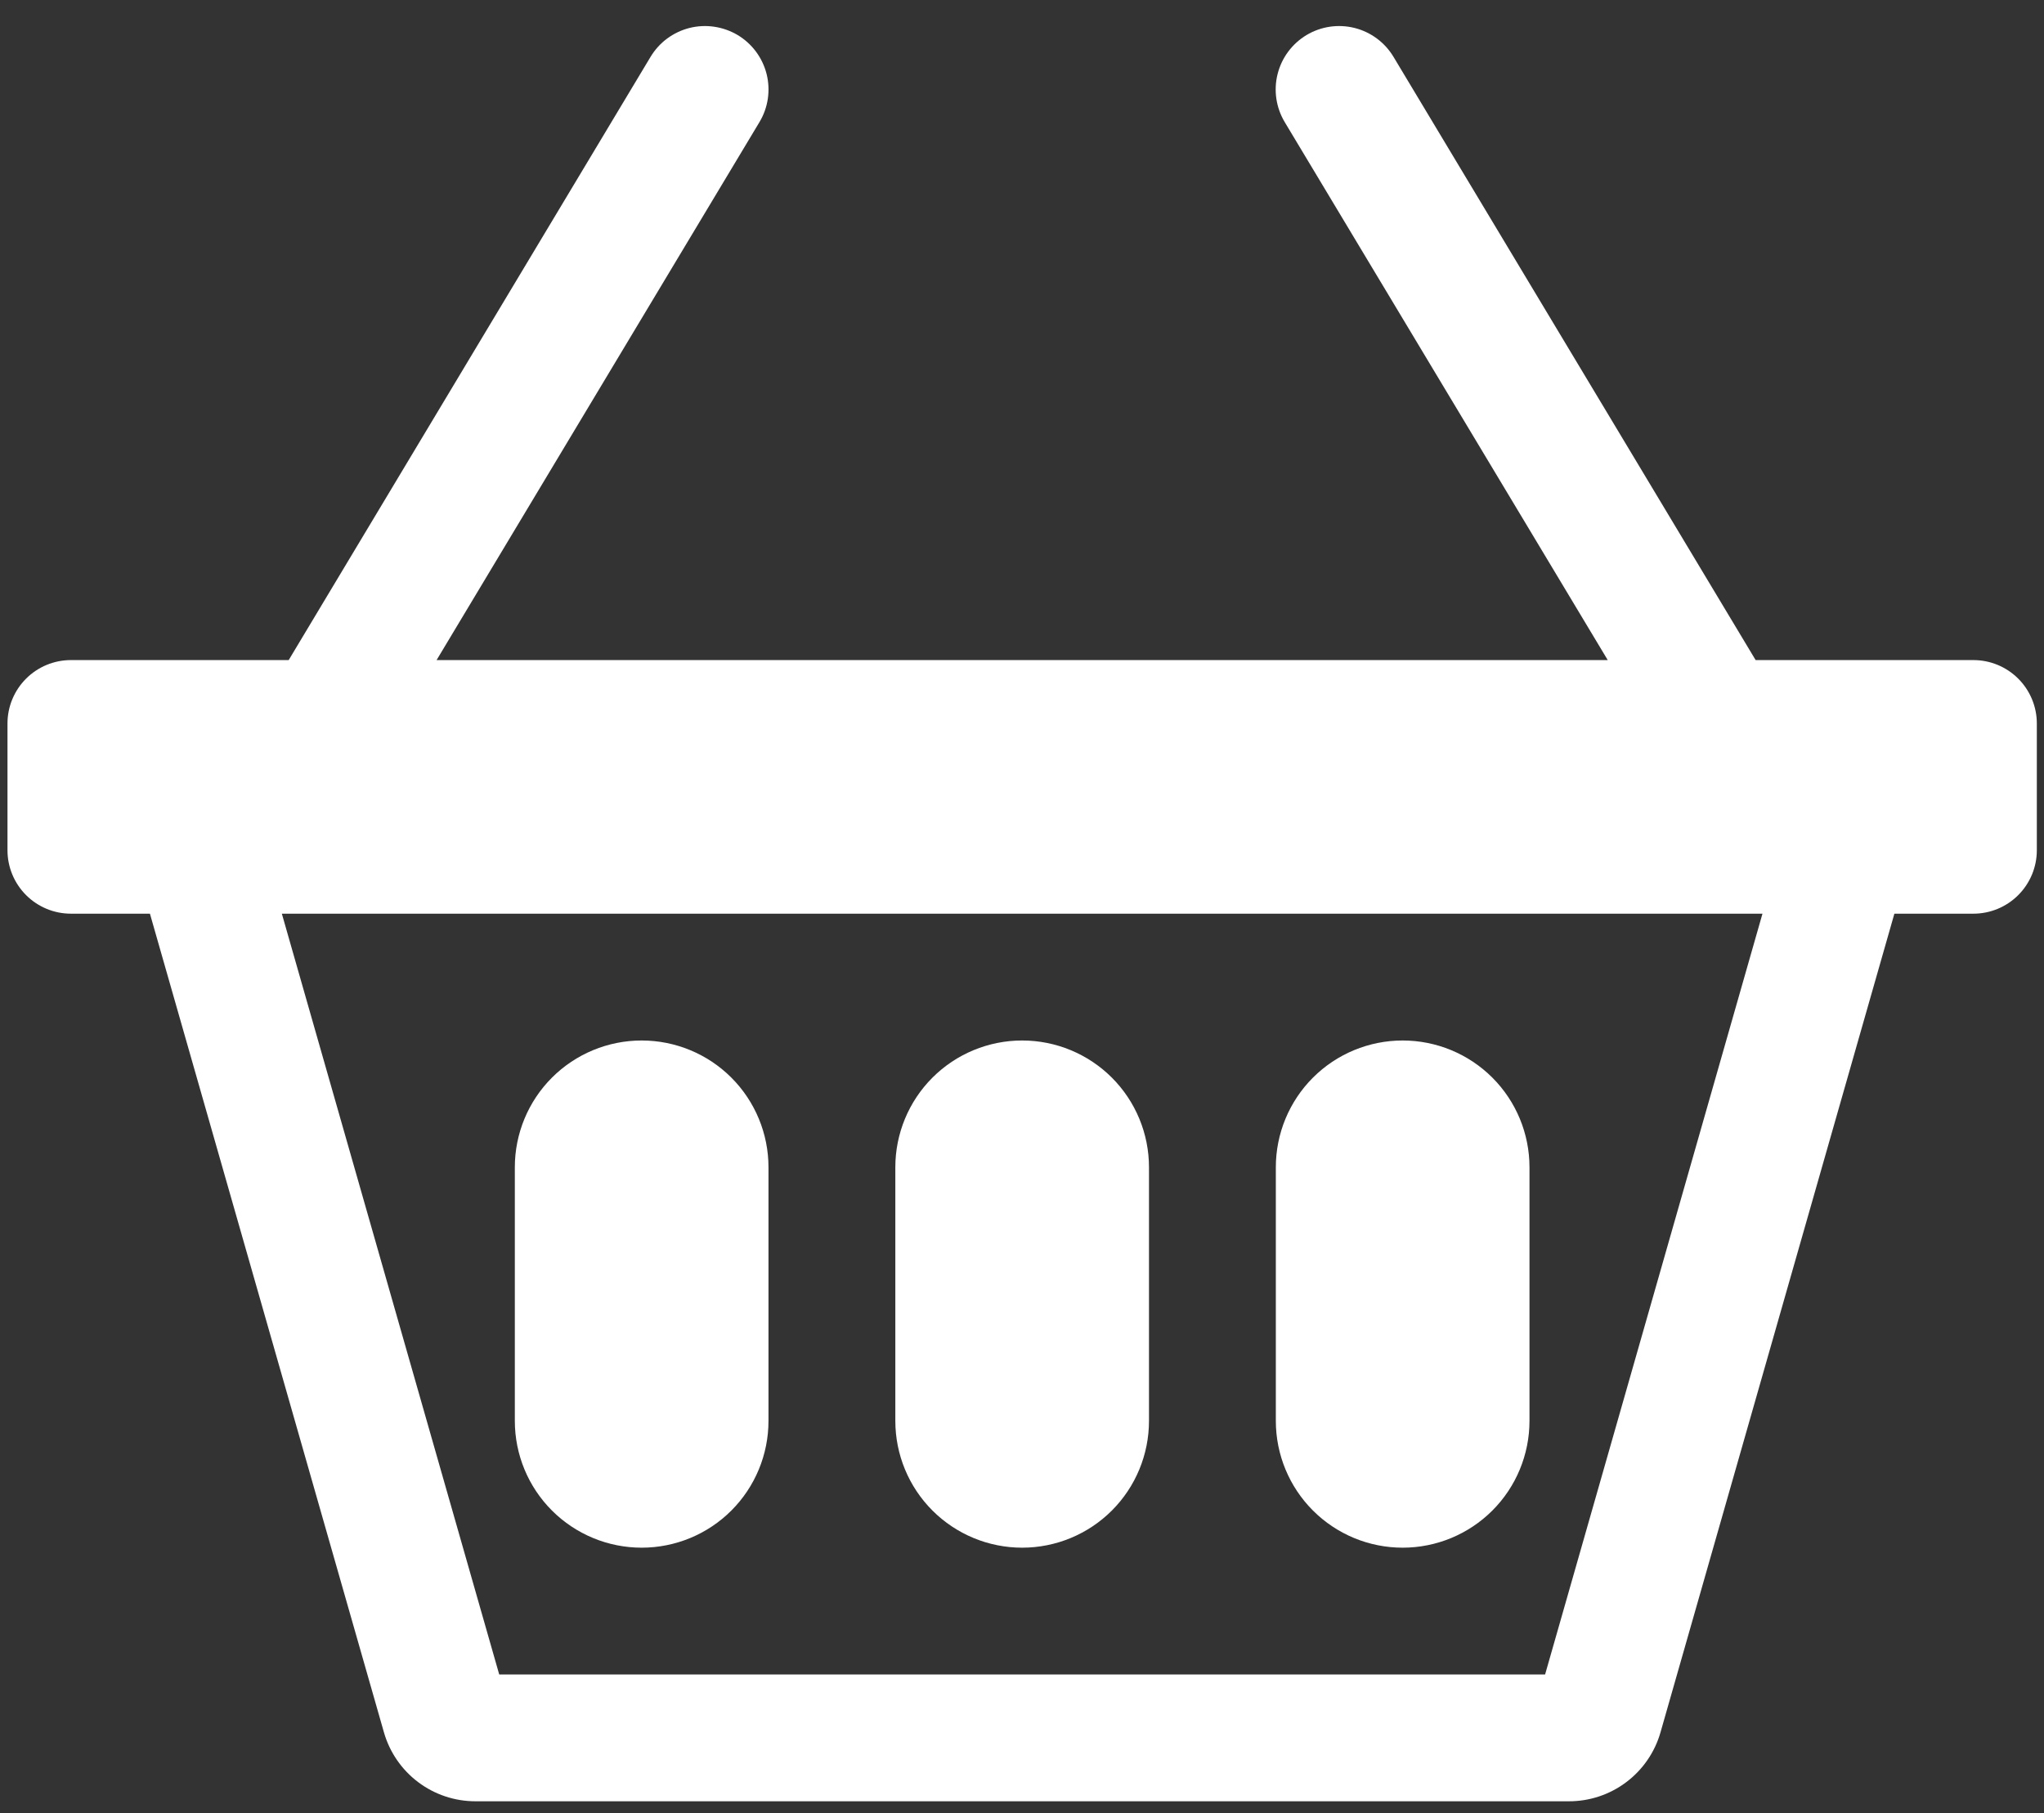
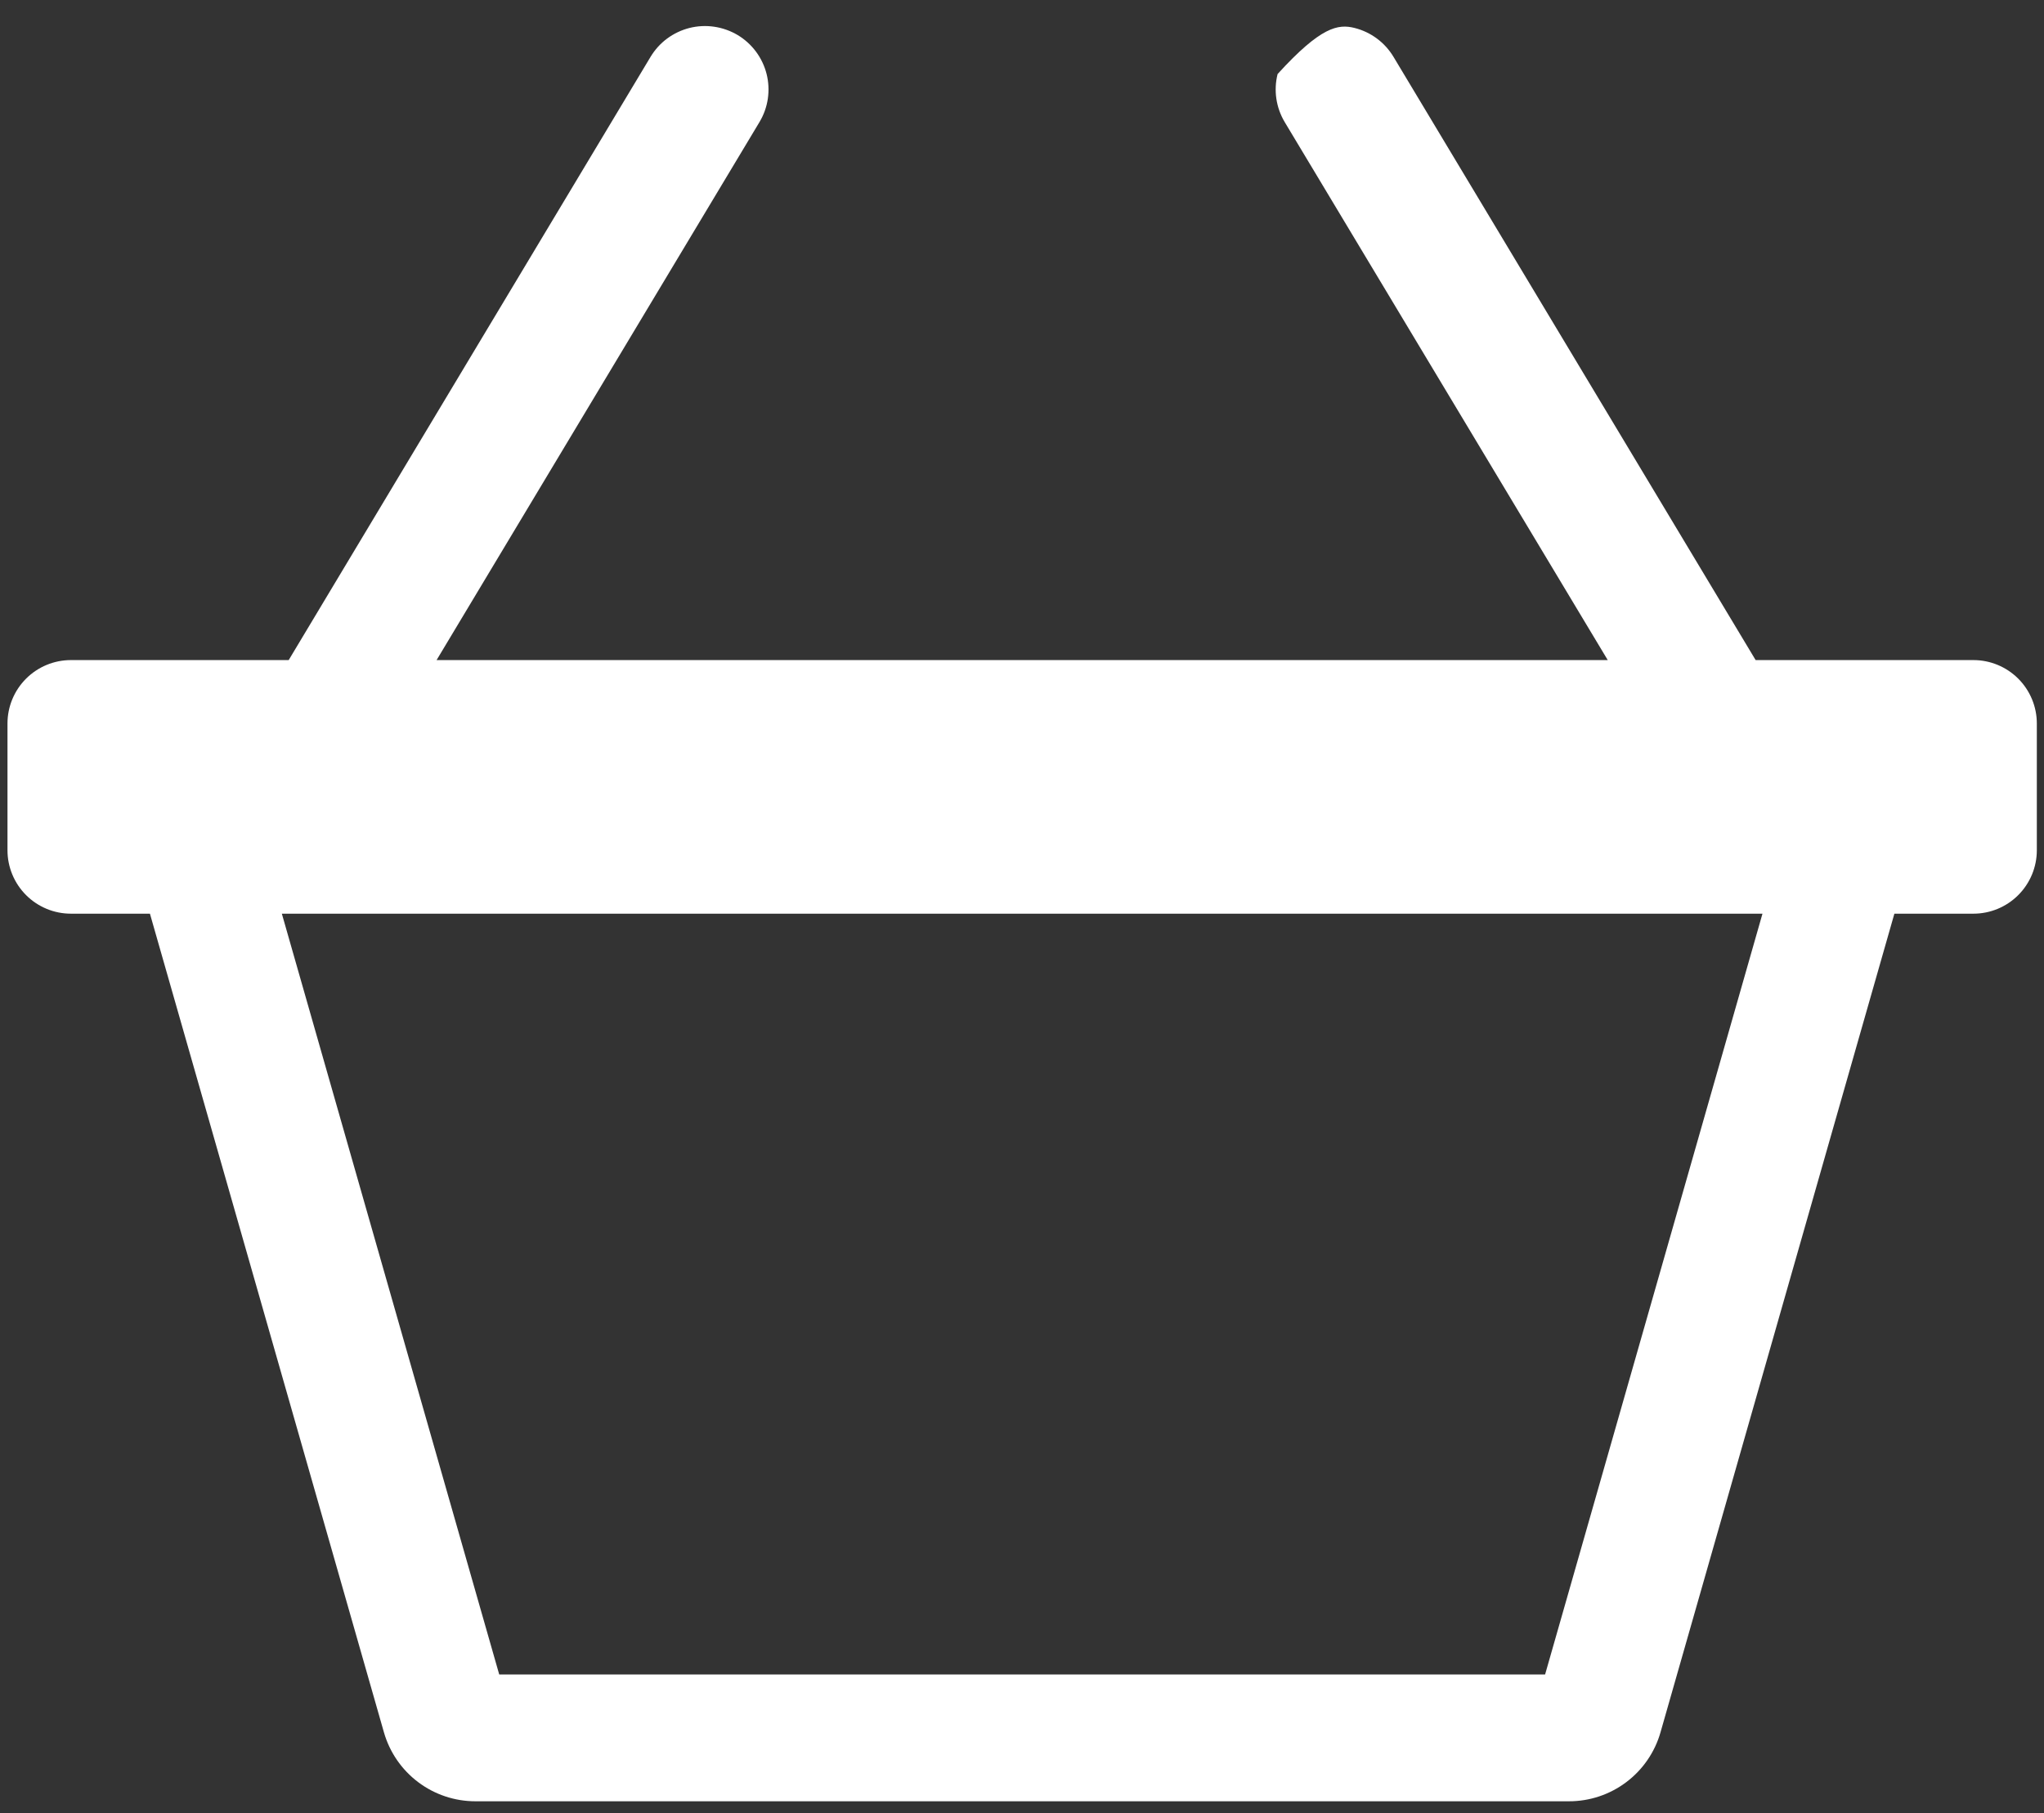
<svg xmlns="http://www.w3.org/2000/svg" width="71" height="63" viewBox="0 0 71 63" fill="none">
  <rect x="0" y="0" width="71" height="63" fill="#333333" stroke="none" />
-   <path d="M17.883 40.556C17.883 39.388 18.347 38.267 19.173 37.441C20 36.615 21.12 36.151 22.289 36.151C23.457 36.151 24.578 36.615 25.404 37.441C26.23 38.267 26.694 39.388 26.694 40.556V49.367C26.694 50.536 26.23 51.657 25.404 52.483C24.578 53.309 23.457 53.773 22.289 53.773C21.12 53.773 20 53.309 19.173 52.483C18.347 51.657 17.883 50.536 17.883 49.367V40.556ZM31.1 40.556C31.1 39.388 31.564 38.267 32.39 37.441C33.217 36.615 34.337 36.151 35.505 36.151C36.674 36.151 37.794 36.615 38.621 37.441C39.447 38.267 39.911 39.388 39.911 40.556V49.367C39.911 50.536 39.447 51.657 38.621 52.483C37.794 53.309 36.674 53.773 35.505 53.773C34.337 53.773 33.217 53.309 32.39 52.483C31.564 51.657 31.1 50.536 31.1 49.367V40.556ZM44.317 40.556C44.317 39.388 44.781 38.267 45.607 37.441C46.433 36.615 47.554 36.151 48.722 36.151C49.891 36.151 51.011 36.615 51.838 37.441C52.664 38.267 53.128 39.388 53.128 40.556V49.367C53.128 50.536 52.664 51.657 51.838 52.483C51.011 53.309 49.891 53.773 48.722 53.773C47.554 53.773 46.433 53.309 45.607 52.483C44.781 51.657 44.317 50.536 44.317 49.367V40.556Z" fill="white" />
-   <path d="M25.624 1.218C25.872 1.367 26.088 1.563 26.261 1.796C26.433 2.028 26.558 2.292 26.629 2.573C26.699 2.853 26.713 3.145 26.671 3.431C26.629 3.717 26.53 3.993 26.381 4.241L15.165 22.934H55.846L44.625 4.241C44.325 3.739 44.236 3.139 44.378 2.573C44.52 2.006 44.882 1.519 45.383 1.218C45.884 0.918 46.484 0.829 47.051 0.971C47.618 1.113 48.105 1.475 48.405 1.976L60.983 22.934H68.548C69.132 22.934 69.692 23.166 70.105 23.579C70.518 23.992 70.751 24.552 70.751 25.137V29.542C70.751 30.126 70.518 30.687 70.105 31.1C69.692 31.513 69.132 31.745 68.548 31.745H65.803L57.679 60.188C57.482 60.879 57.064 61.487 56.49 61.919C55.916 62.352 55.217 62.585 54.498 62.584H16.517C15.799 62.585 15.099 62.352 14.525 61.919C13.951 61.487 13.534 60.879 13.336 60.188L5.208 31.745H2.463C1.879 31.745 1.319 31.513 0.906 31.1C0.493 30.687 0.26 30.126 0.26 29.542V25.137C0.26 24.552 0.493 23.992 0.906 23.579C1.319 23.166 1.879 22.934 2.463 22.934H10.028L22.597 1.976C22.746 1.728 22.942 1.511 23.174 1.339C23.407 1.167 23.671 1.042 23.951 0.971C24.232 0.901 24.524 0.886 24.81 0.929C25.096 0.971 25.375 1.07 25.624 1.218ZM9.79 31.745L17.341 58.179H53.67L61.221 31.745H9.79Z" fill="white" />
+   <path d="M25.624 1.218C25.872 1.367 26.088 1.563 26.261 1.796C26.433 2.028 26.558 2.292 26.629 2.573C26.699 2.853 26.713 3.145 26.671 3.431C26.629 3.717 26.53 3.993 26.381 4.241L15.165 22.934H55.846L44.625 4.241C44.325 3.739 44.236 3.139 44.378 2.573C45.884 0.918 46.484 0.829 47.051 0.971C47.618 1.113 48.105 1.475 48.405 1.976L60.983 22.934H68.548C69.132 22.934 69.692 23.166 70.105 23.579C70.518 23.992 70.751 24.552 70.751 25.137V29.542C70.751 30.126 70.518 30.687 70.105 31.1C69.692 31.513 69.132 31.745 68.548 31.745H65.803L57.679 60.188C57.482 60.879 57.064 61.487 56.49 61.919C55.916 62.352 55.217 62.585 54.498 62.584H16.517C15.799 62.585 15.099 62.352 14.525 61.919C13.951 61.487 13.534 60.879 13.336 60.188L5.208 31.745H2.463C1.879 31.745 1.319 31.513 0.906 31.1C0.493 30.687 0.26 30.126 0.26 29.542V25.137C0.26 24.552 0.493 23.992 0.906 23.579C1.319 23.166 1.879 22.934 2.463 22.934H10.028L22.597 1.976C22.746 1.728 22.942 1.511 23.174 1.339C23.407 1.167 23.671 1.042 23.951 0.971C24.232 0.901 24.524 0.886 24.81 0.929C25.096 0.971 25.375 1.07 25.624 1.218ZM9.79 31.745L17.341 58.179H53.67L61.221 31.745H9.79Z" fill="white" />
</svg>